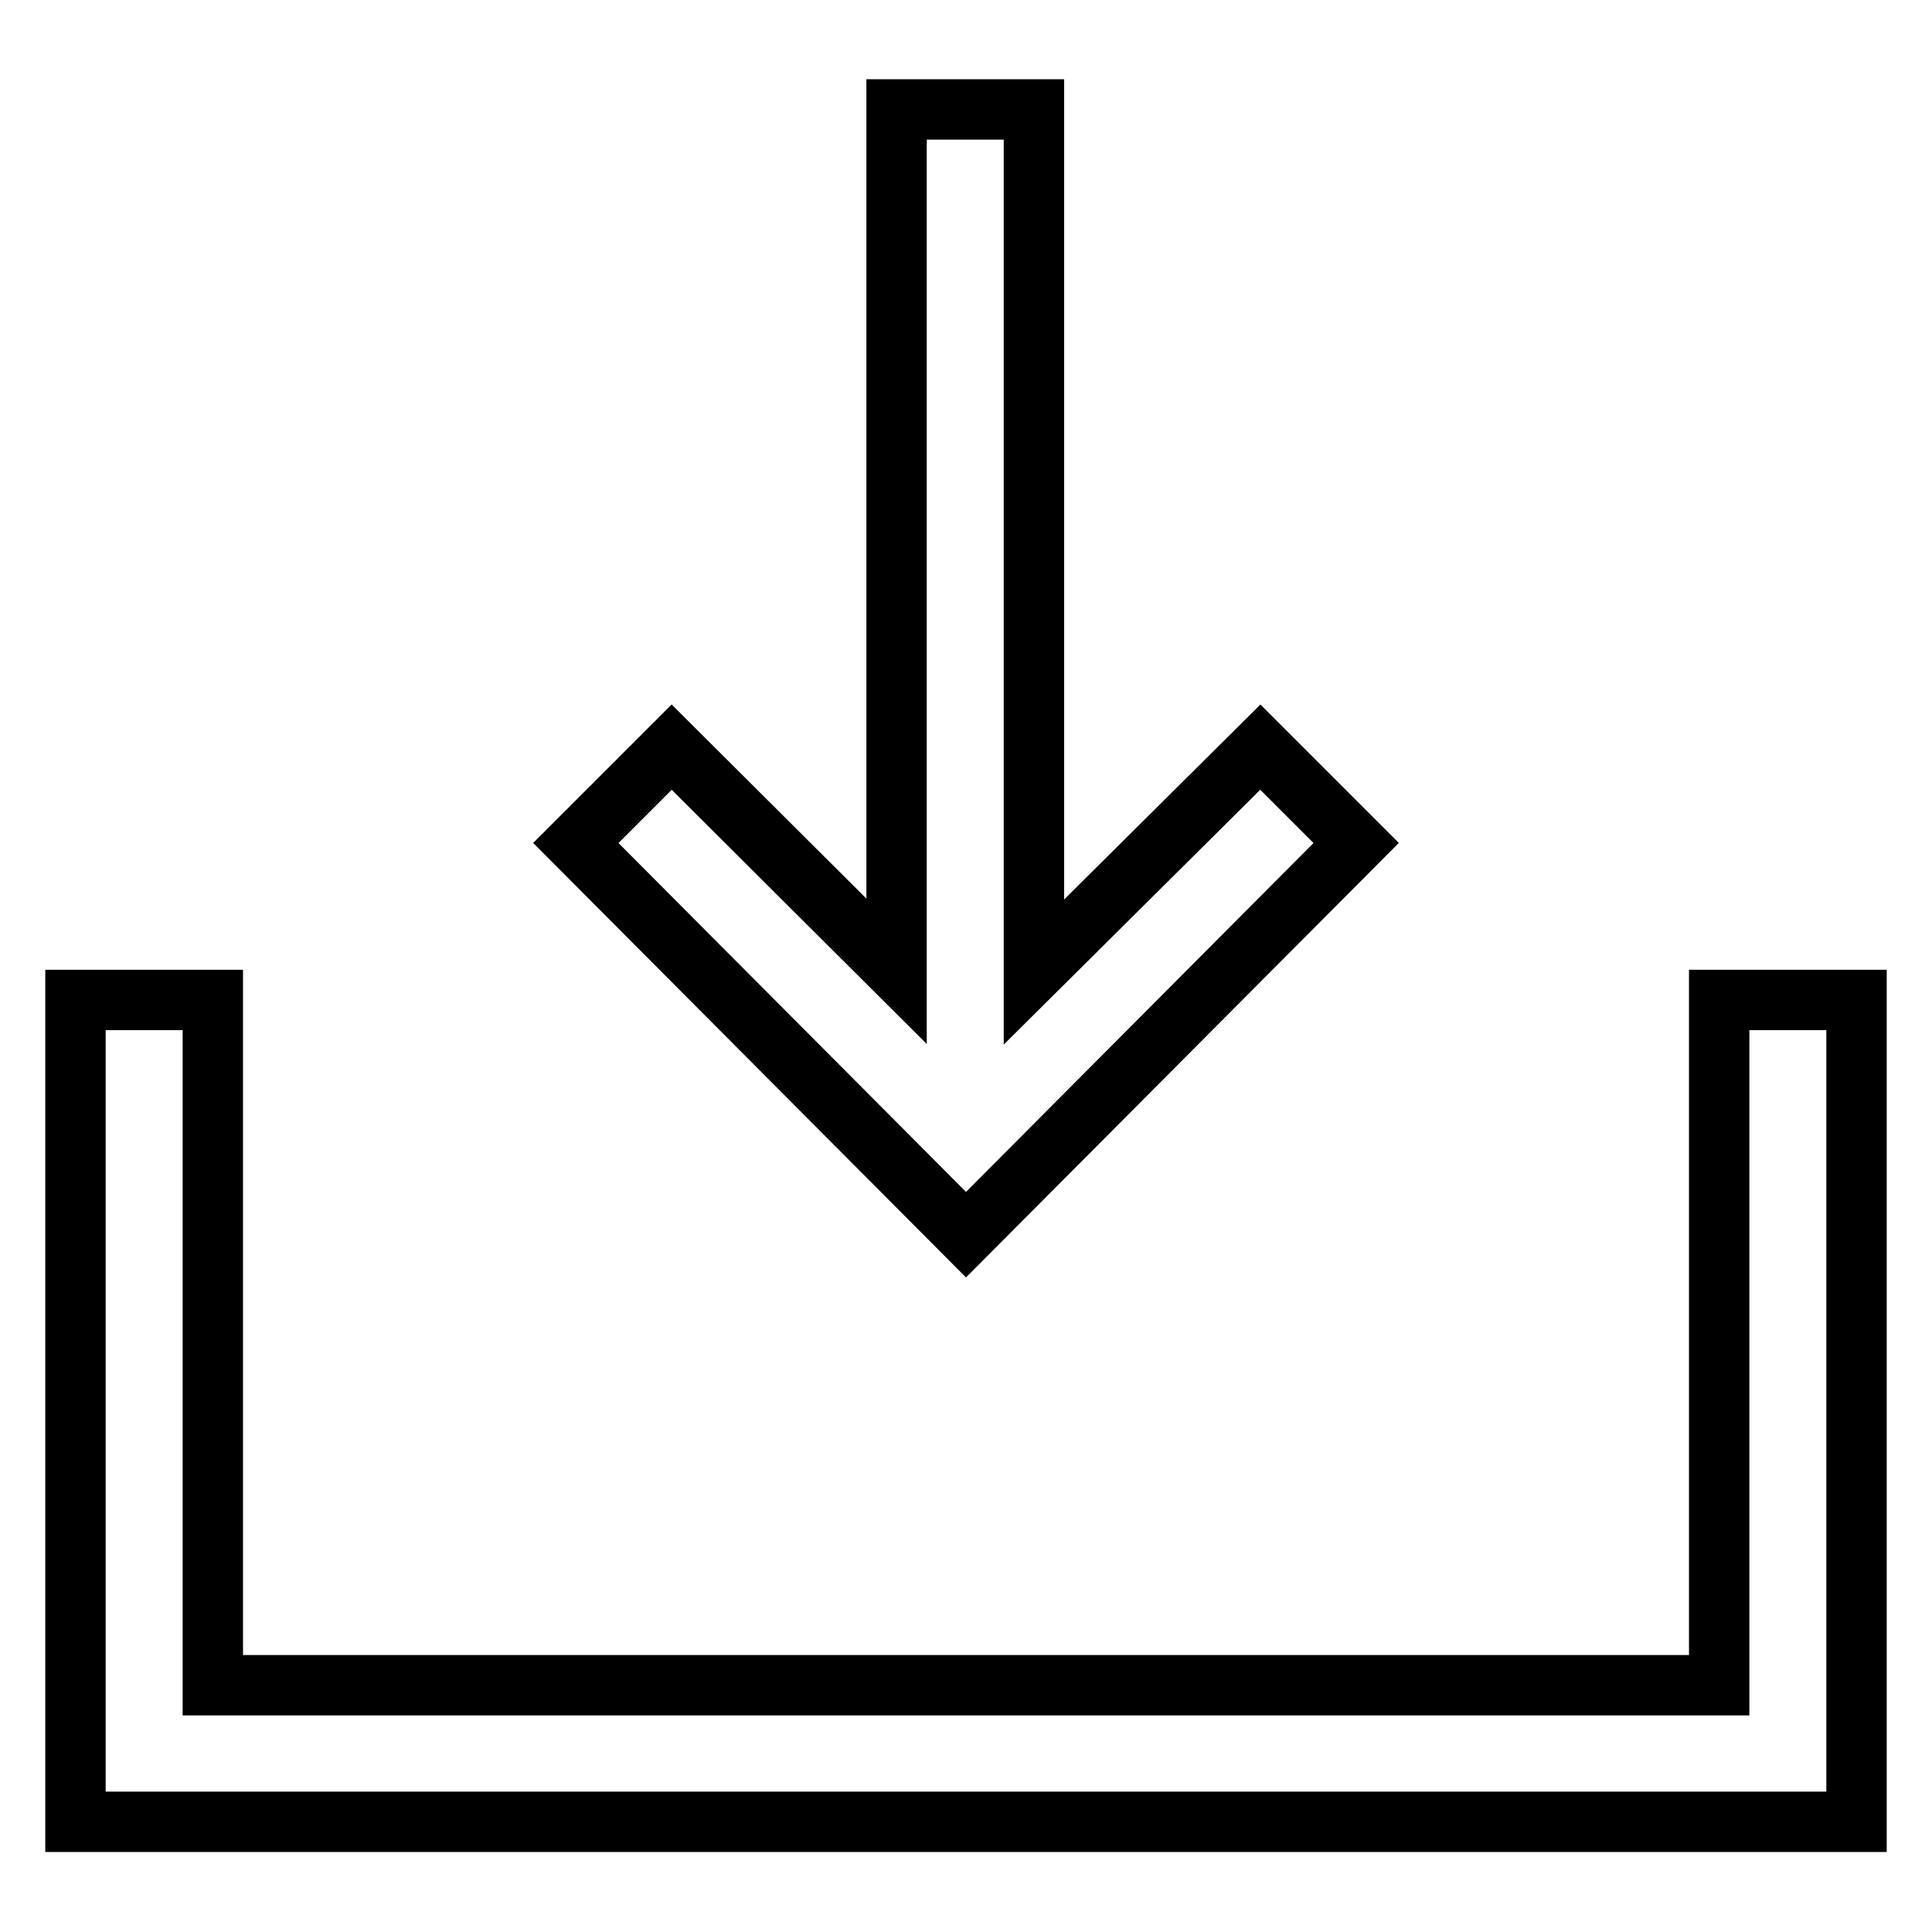
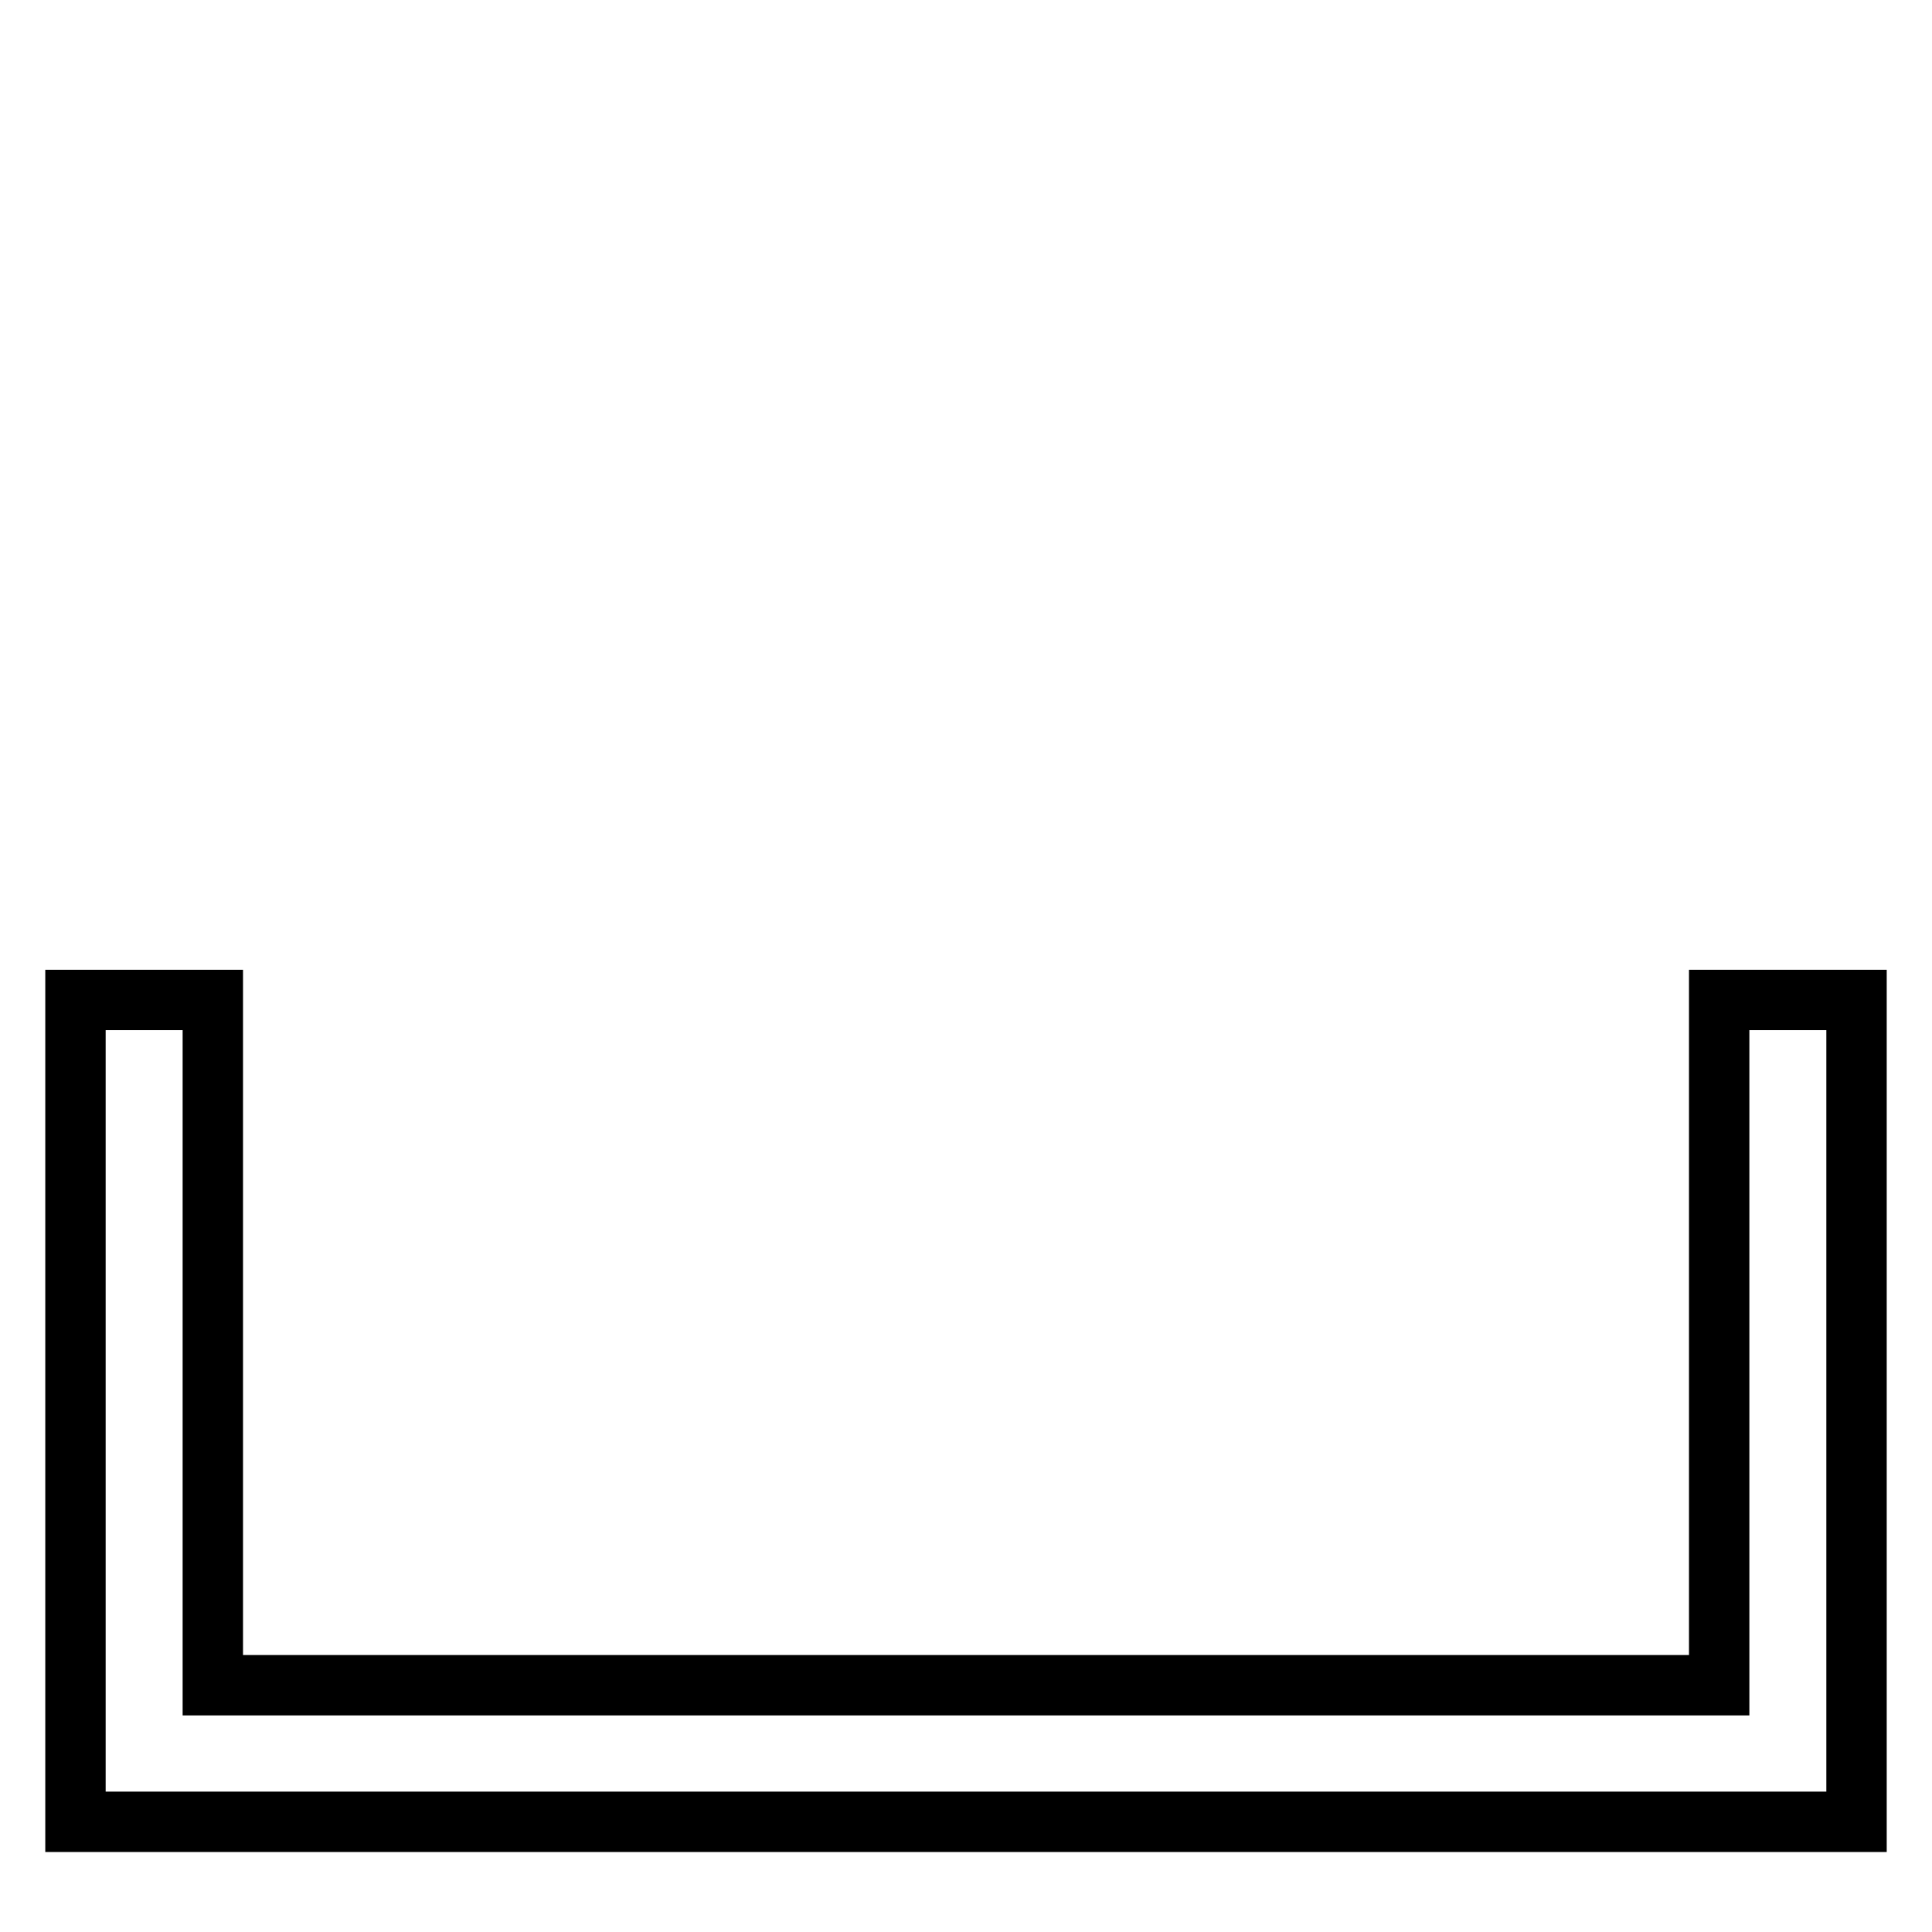
<svg xmlns="http://www.w3.org/2000/svg" version="1.1" x="0px" y="0px" viewBox="0 0 256 256" enable-background="new 0 0 256 256" xml:space="preserve">
  <g>
-     <path stroke-width="8" fill-opacity="0" stroke="#000000" d="M179.7,111.7L167,99l-30,29.8V14.5h-18.2v114.2L89,99l-12.7,12.7l51.7,51.9L179.7,111.7z" />
    <path stroke-width="8" fill-opacity="0" stroke="#000000" d="M227.8,132.5v90.8H28.2v-90.8H10v108.9h236V132.5H227.8z" />
  </g>
</svg>